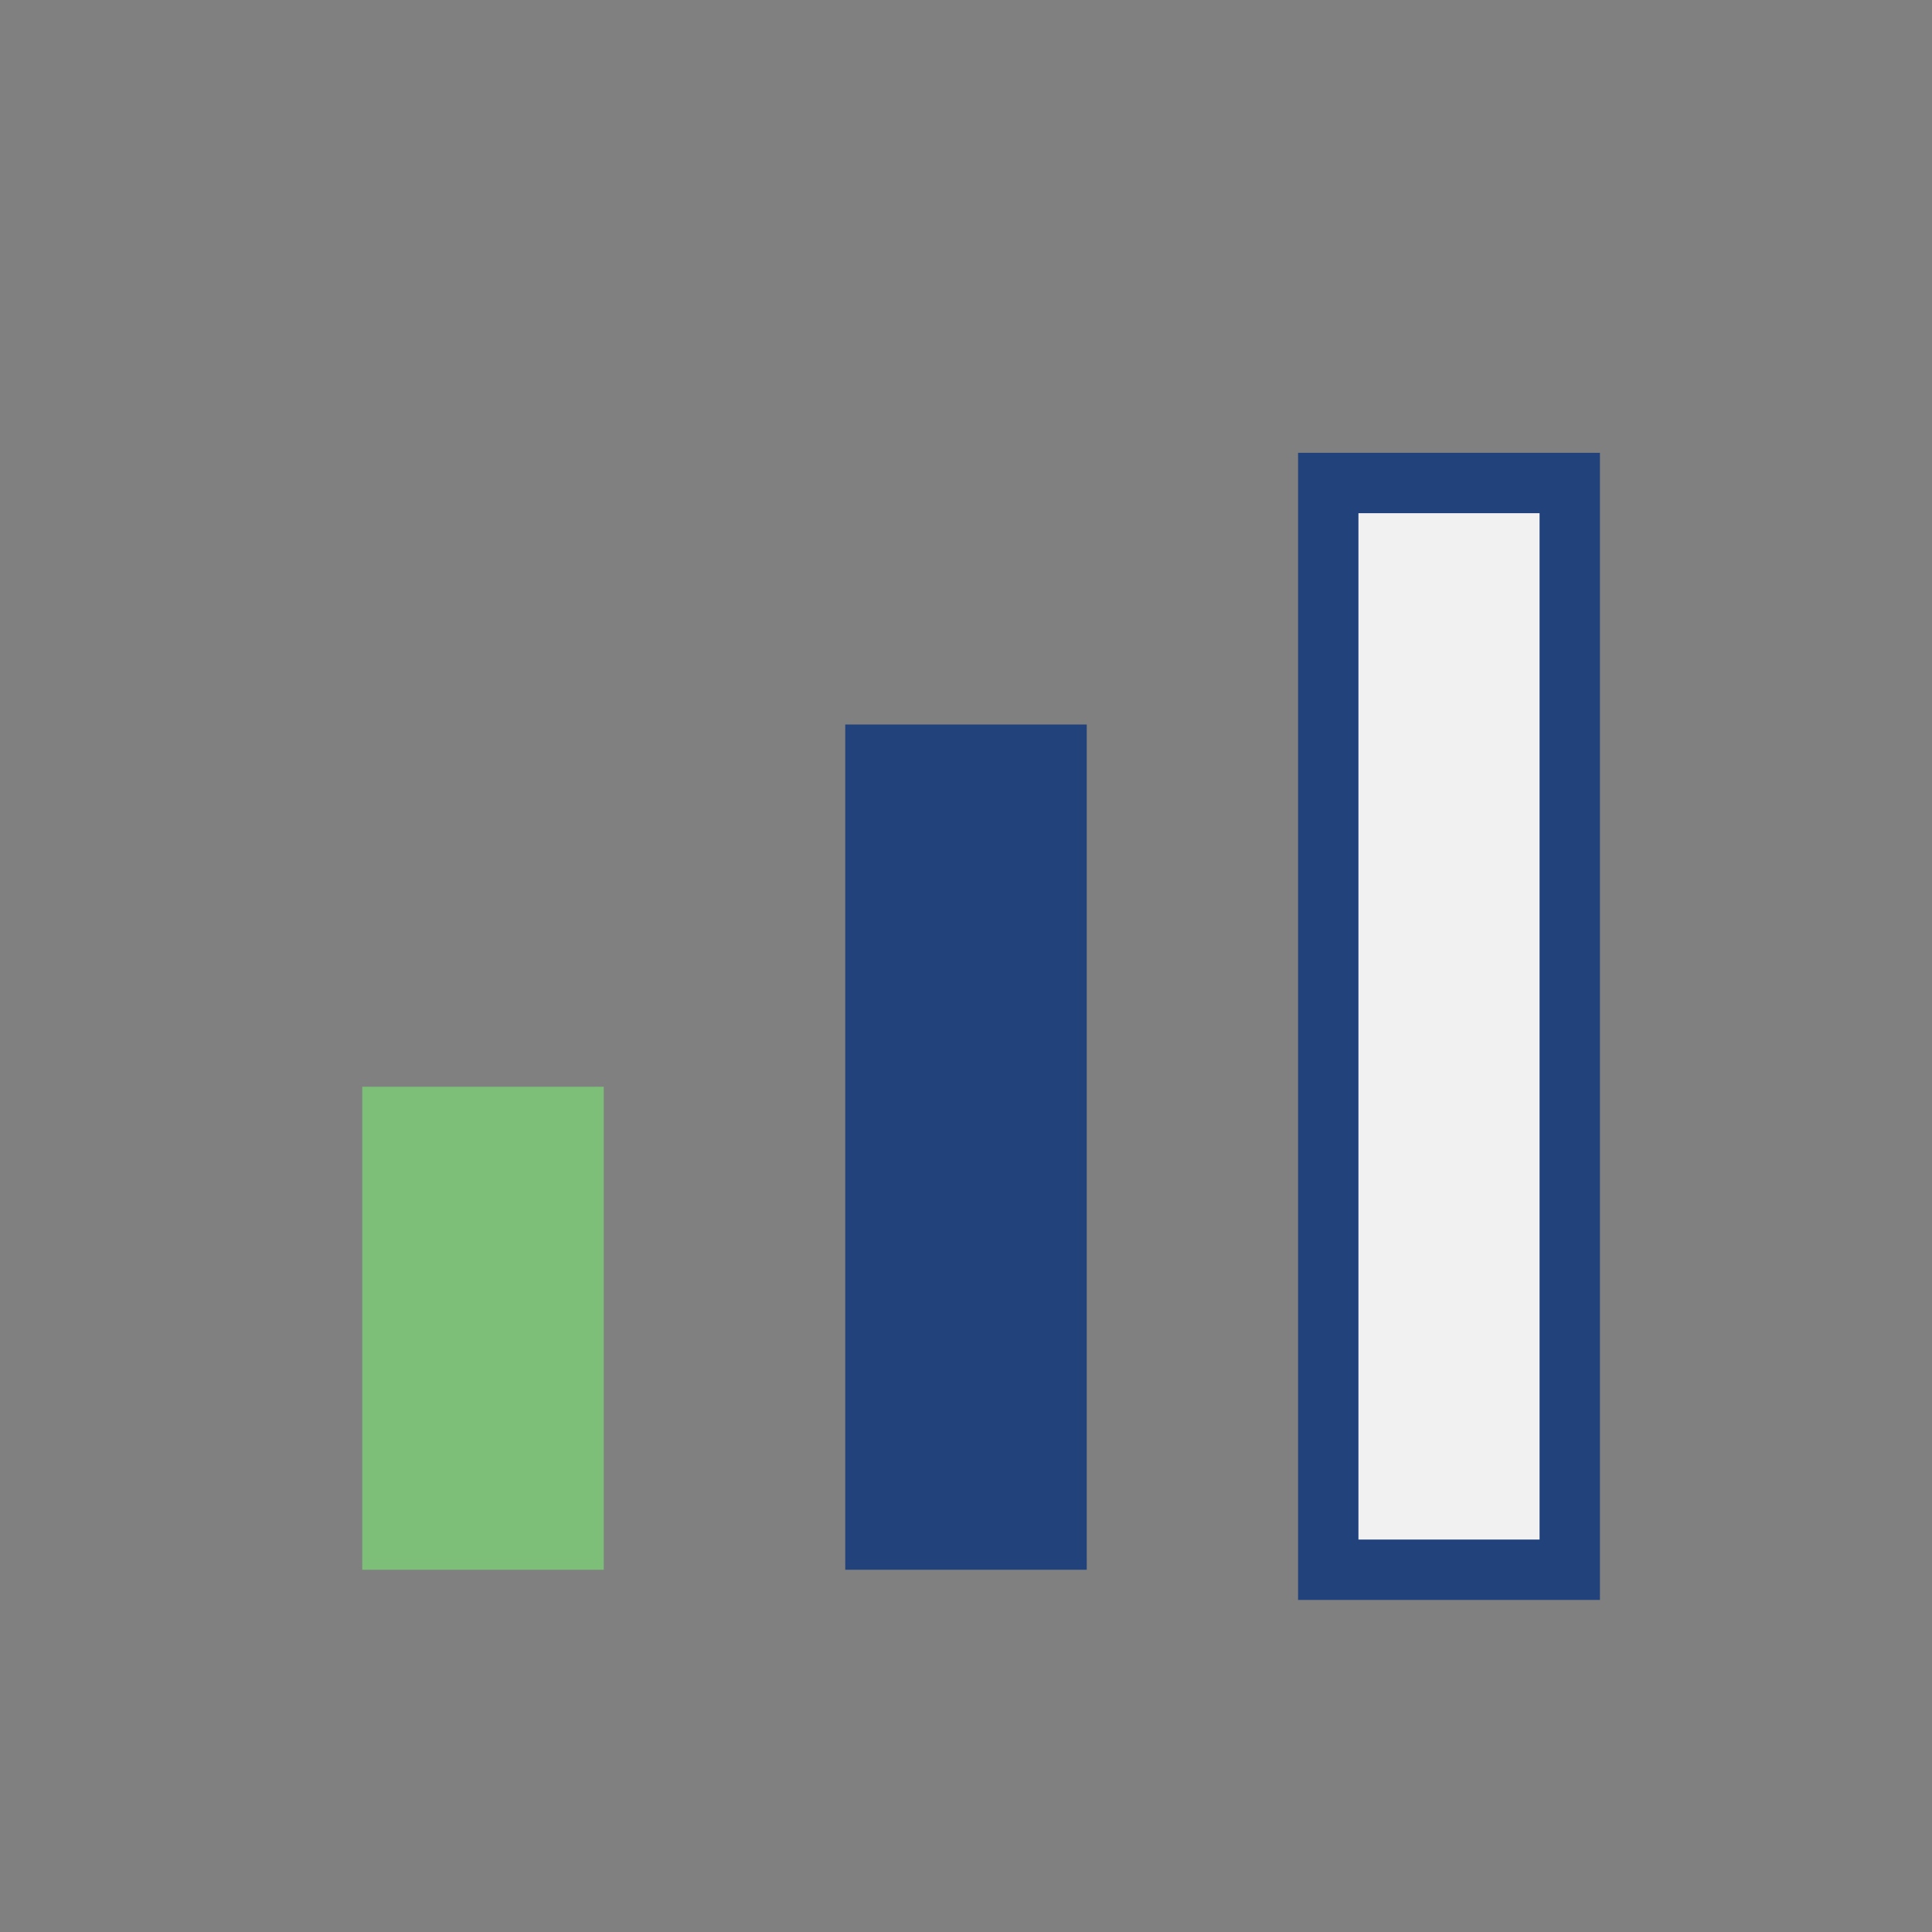
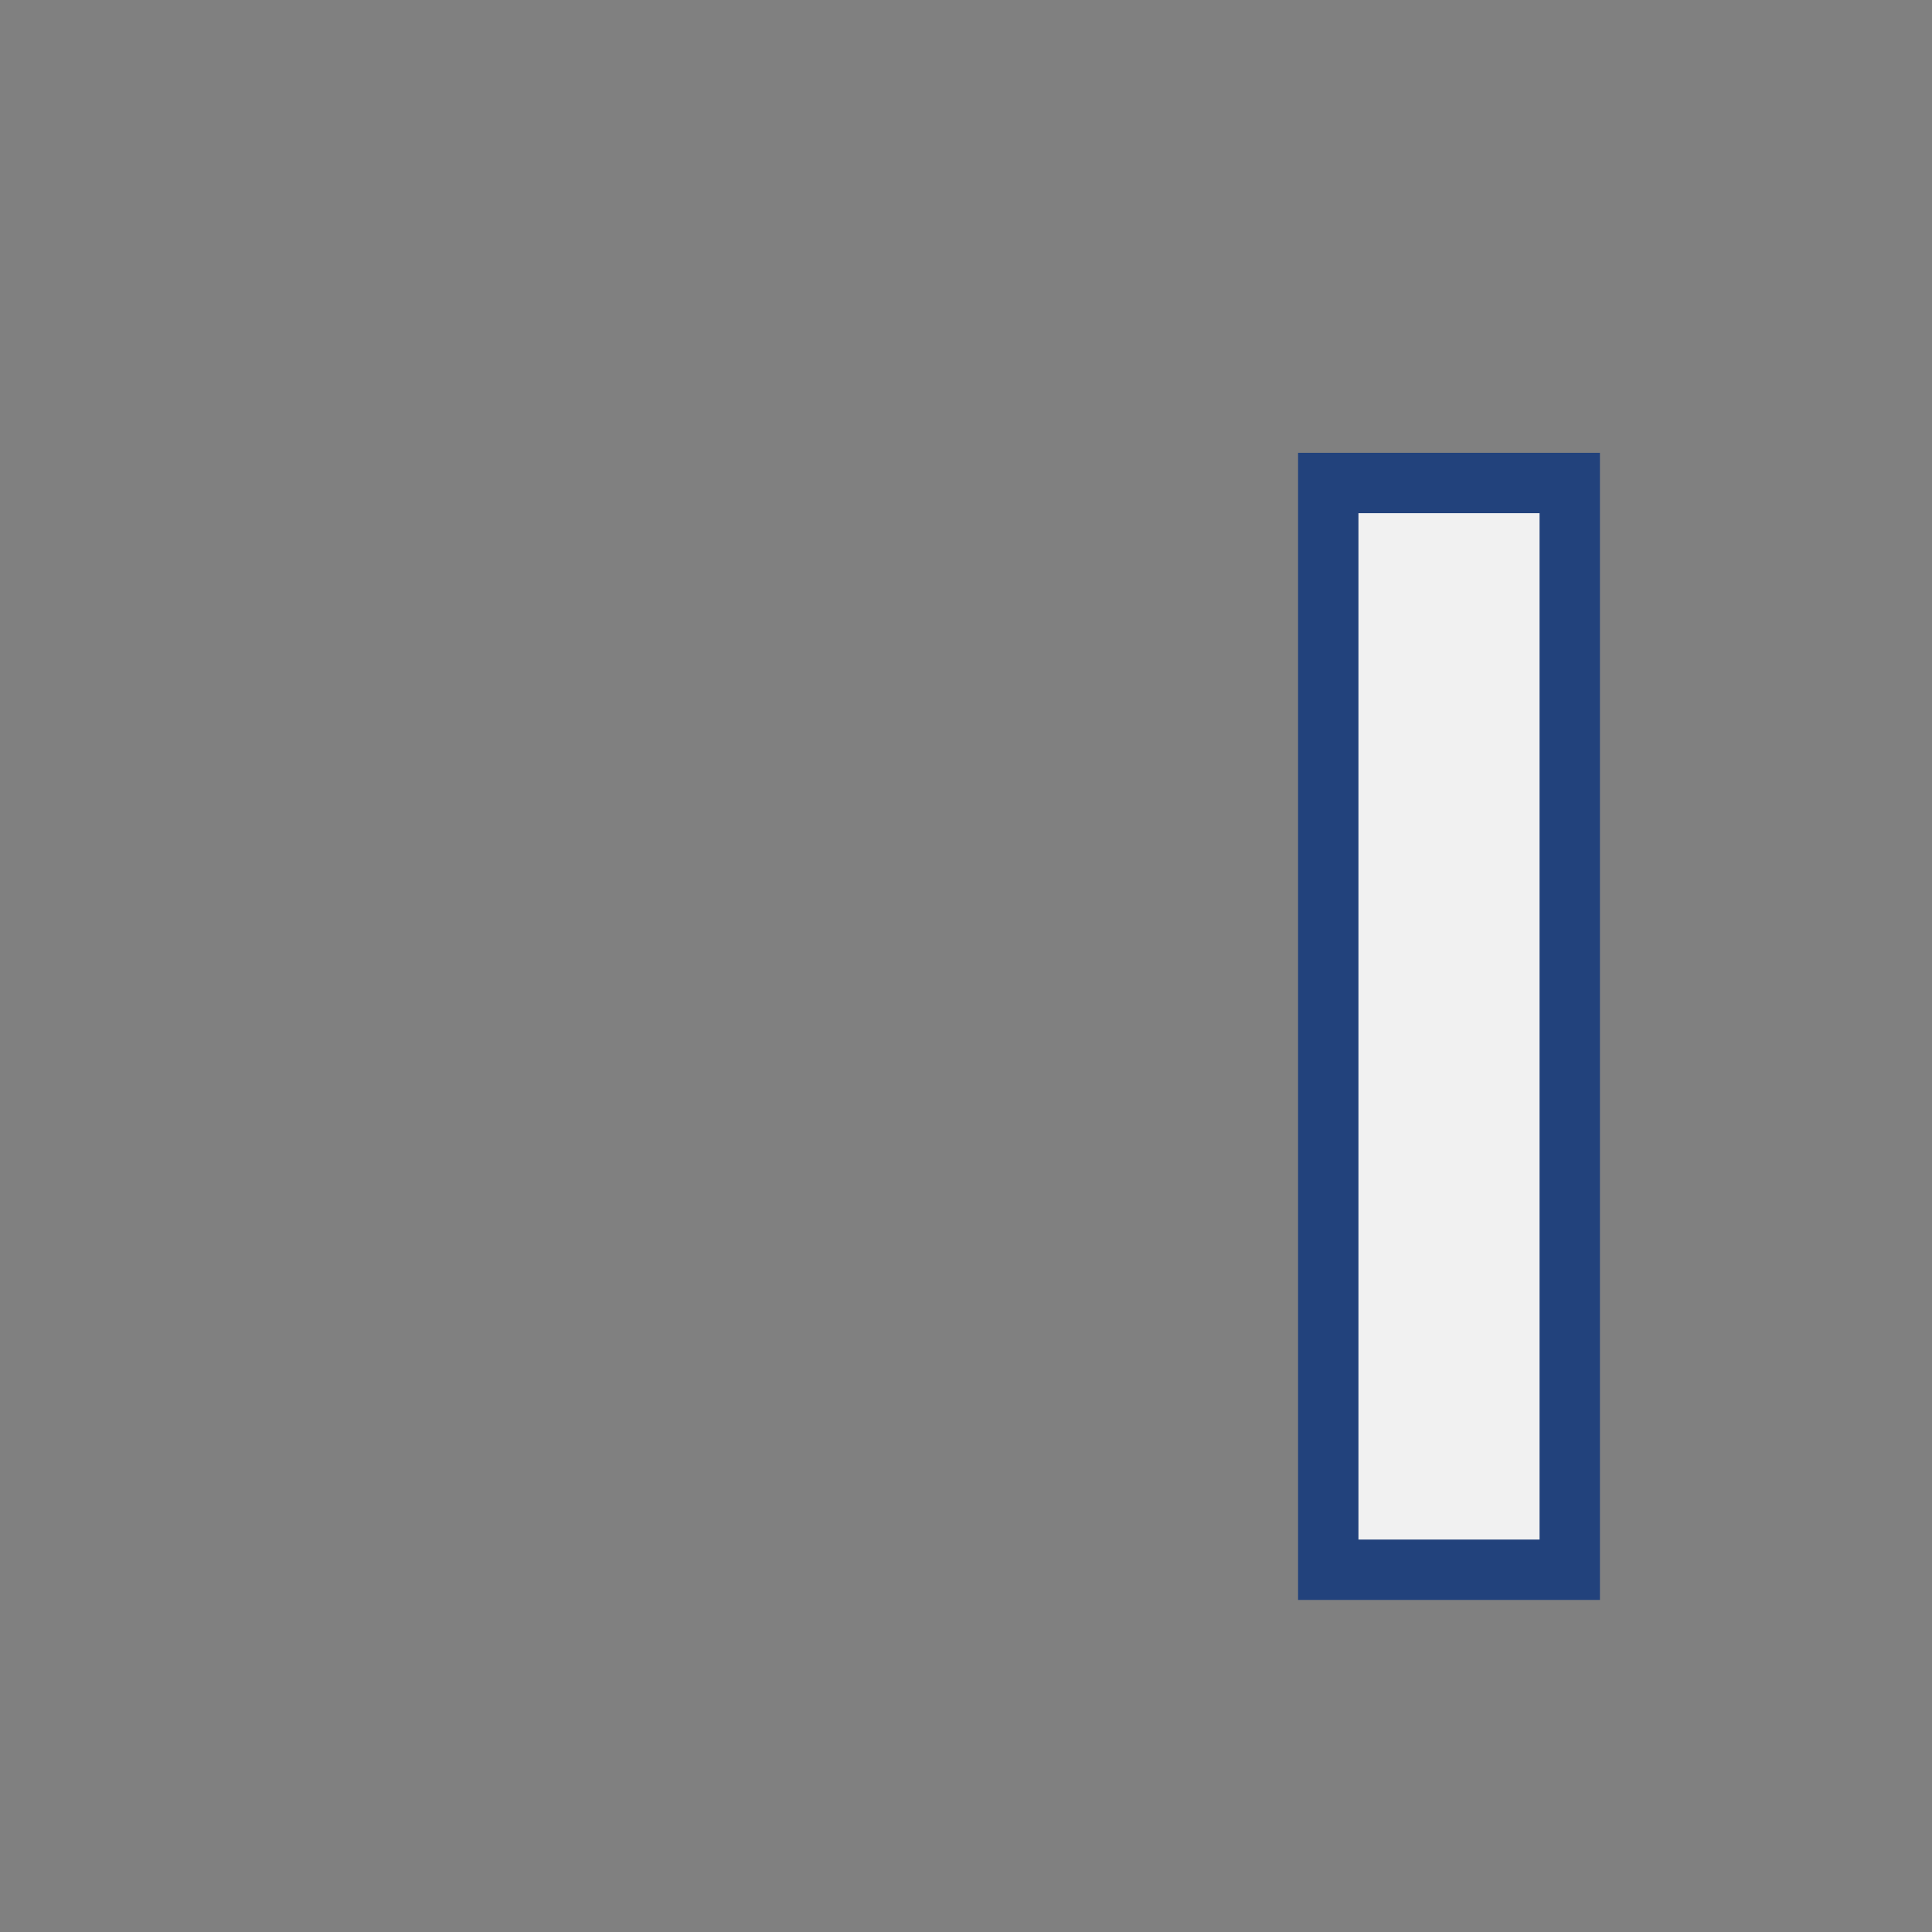
<svg xmlns="http://www.w3.org/2000/svg" width="32" height="32" viewBox="0 0 32 32">
  <rect x="0" y="0" width="32" height="32" fill="#808080" stroke="none" />
-   <rect x="6" y="18" width="4" height="8" fill="#7DBF78" />
-   <rect x="14" y="12" width="4" height="14" fill="#22427C" />
  <rect x="22" y="8" width="4" height="18" fill="#F1F1F1" stroke="#22427C" stroke-width="1" />
</svg>